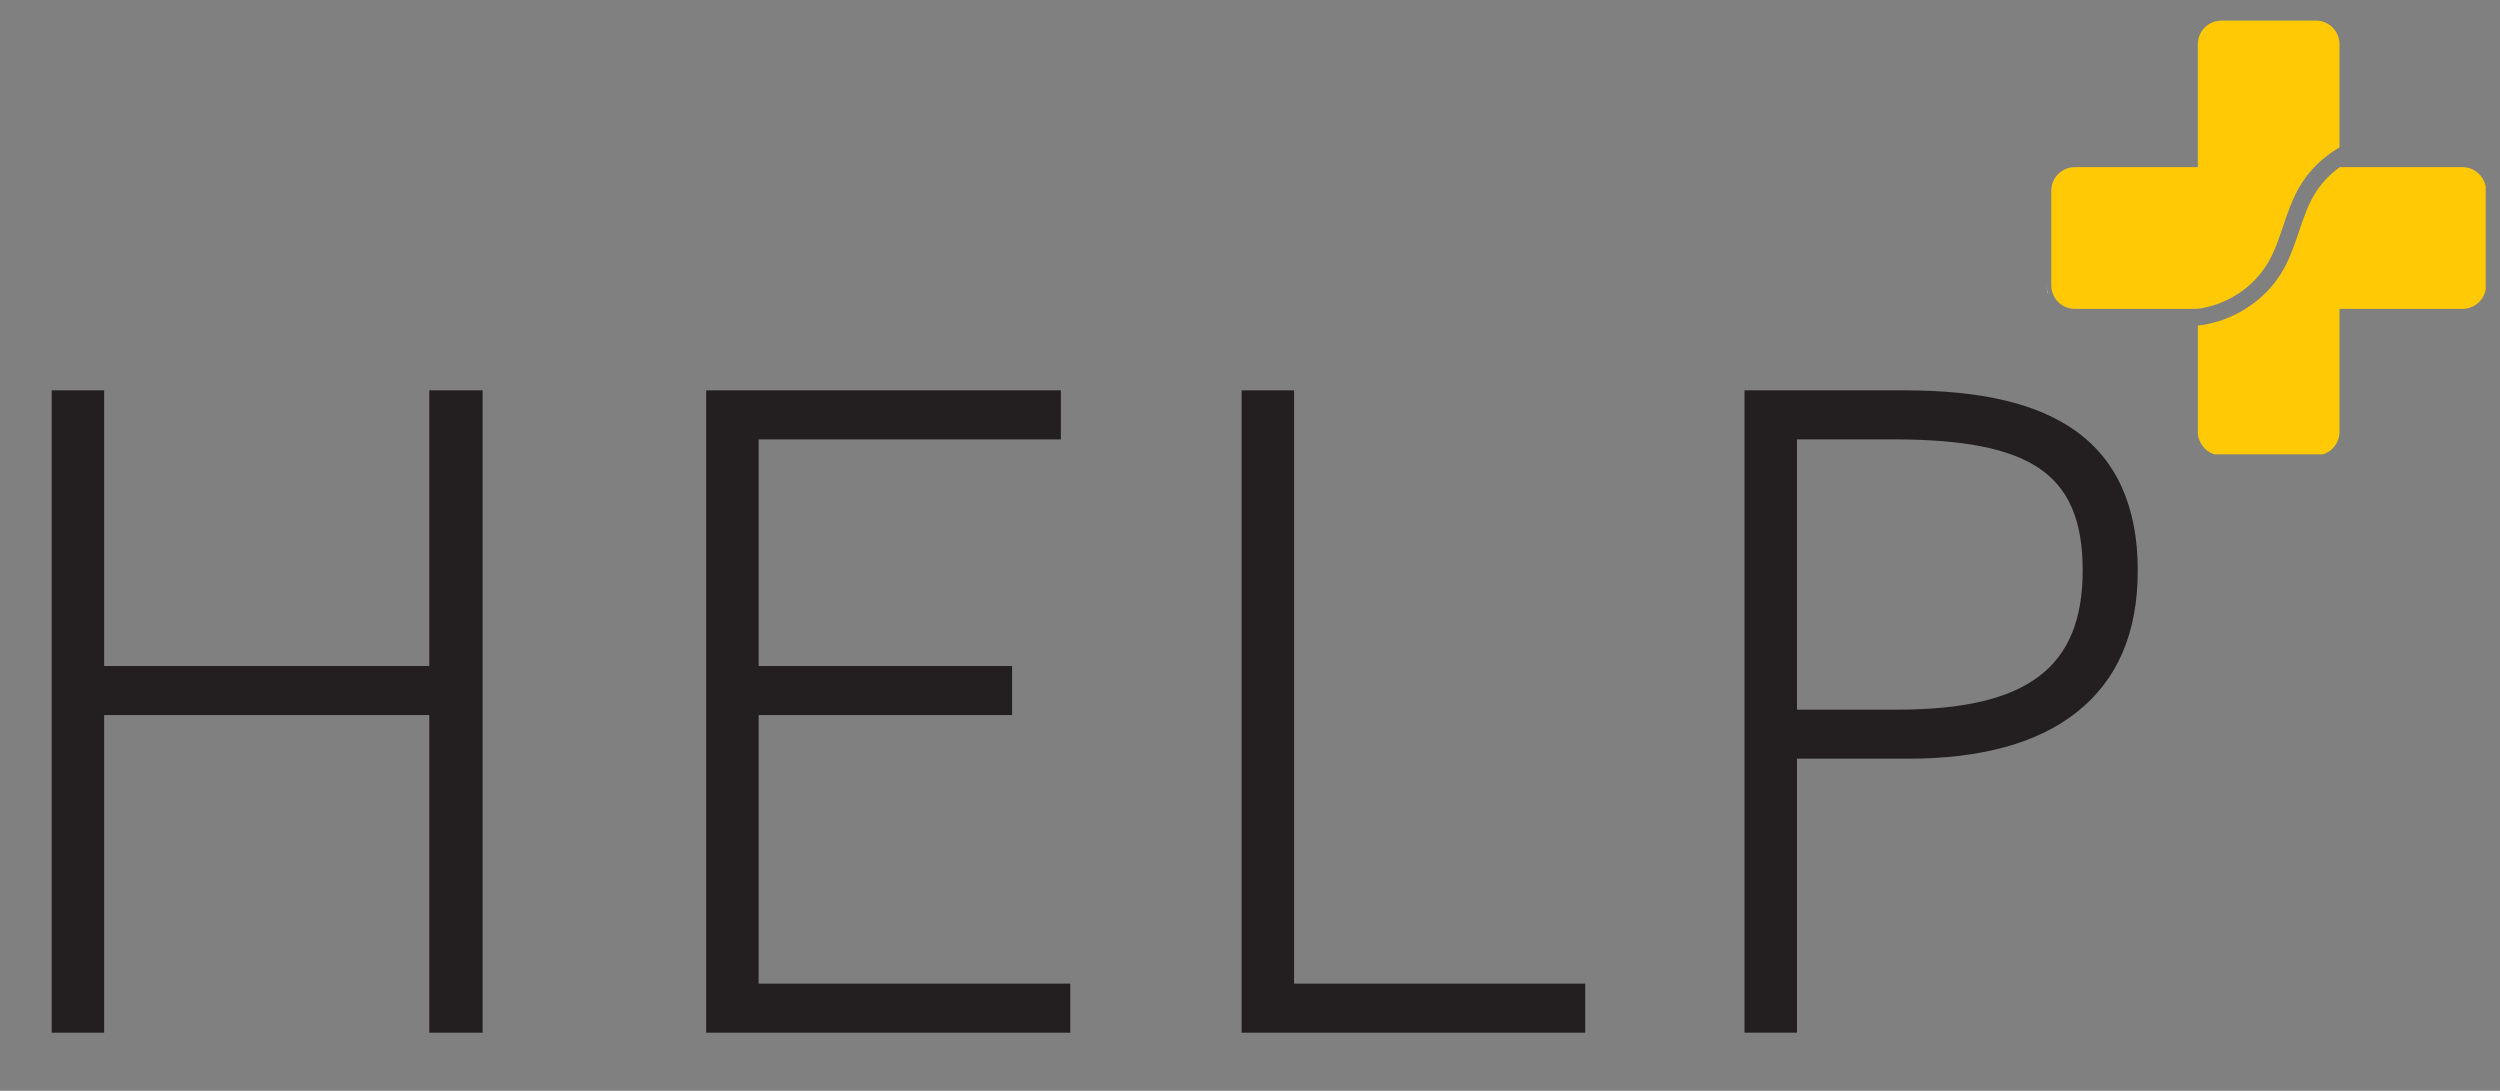
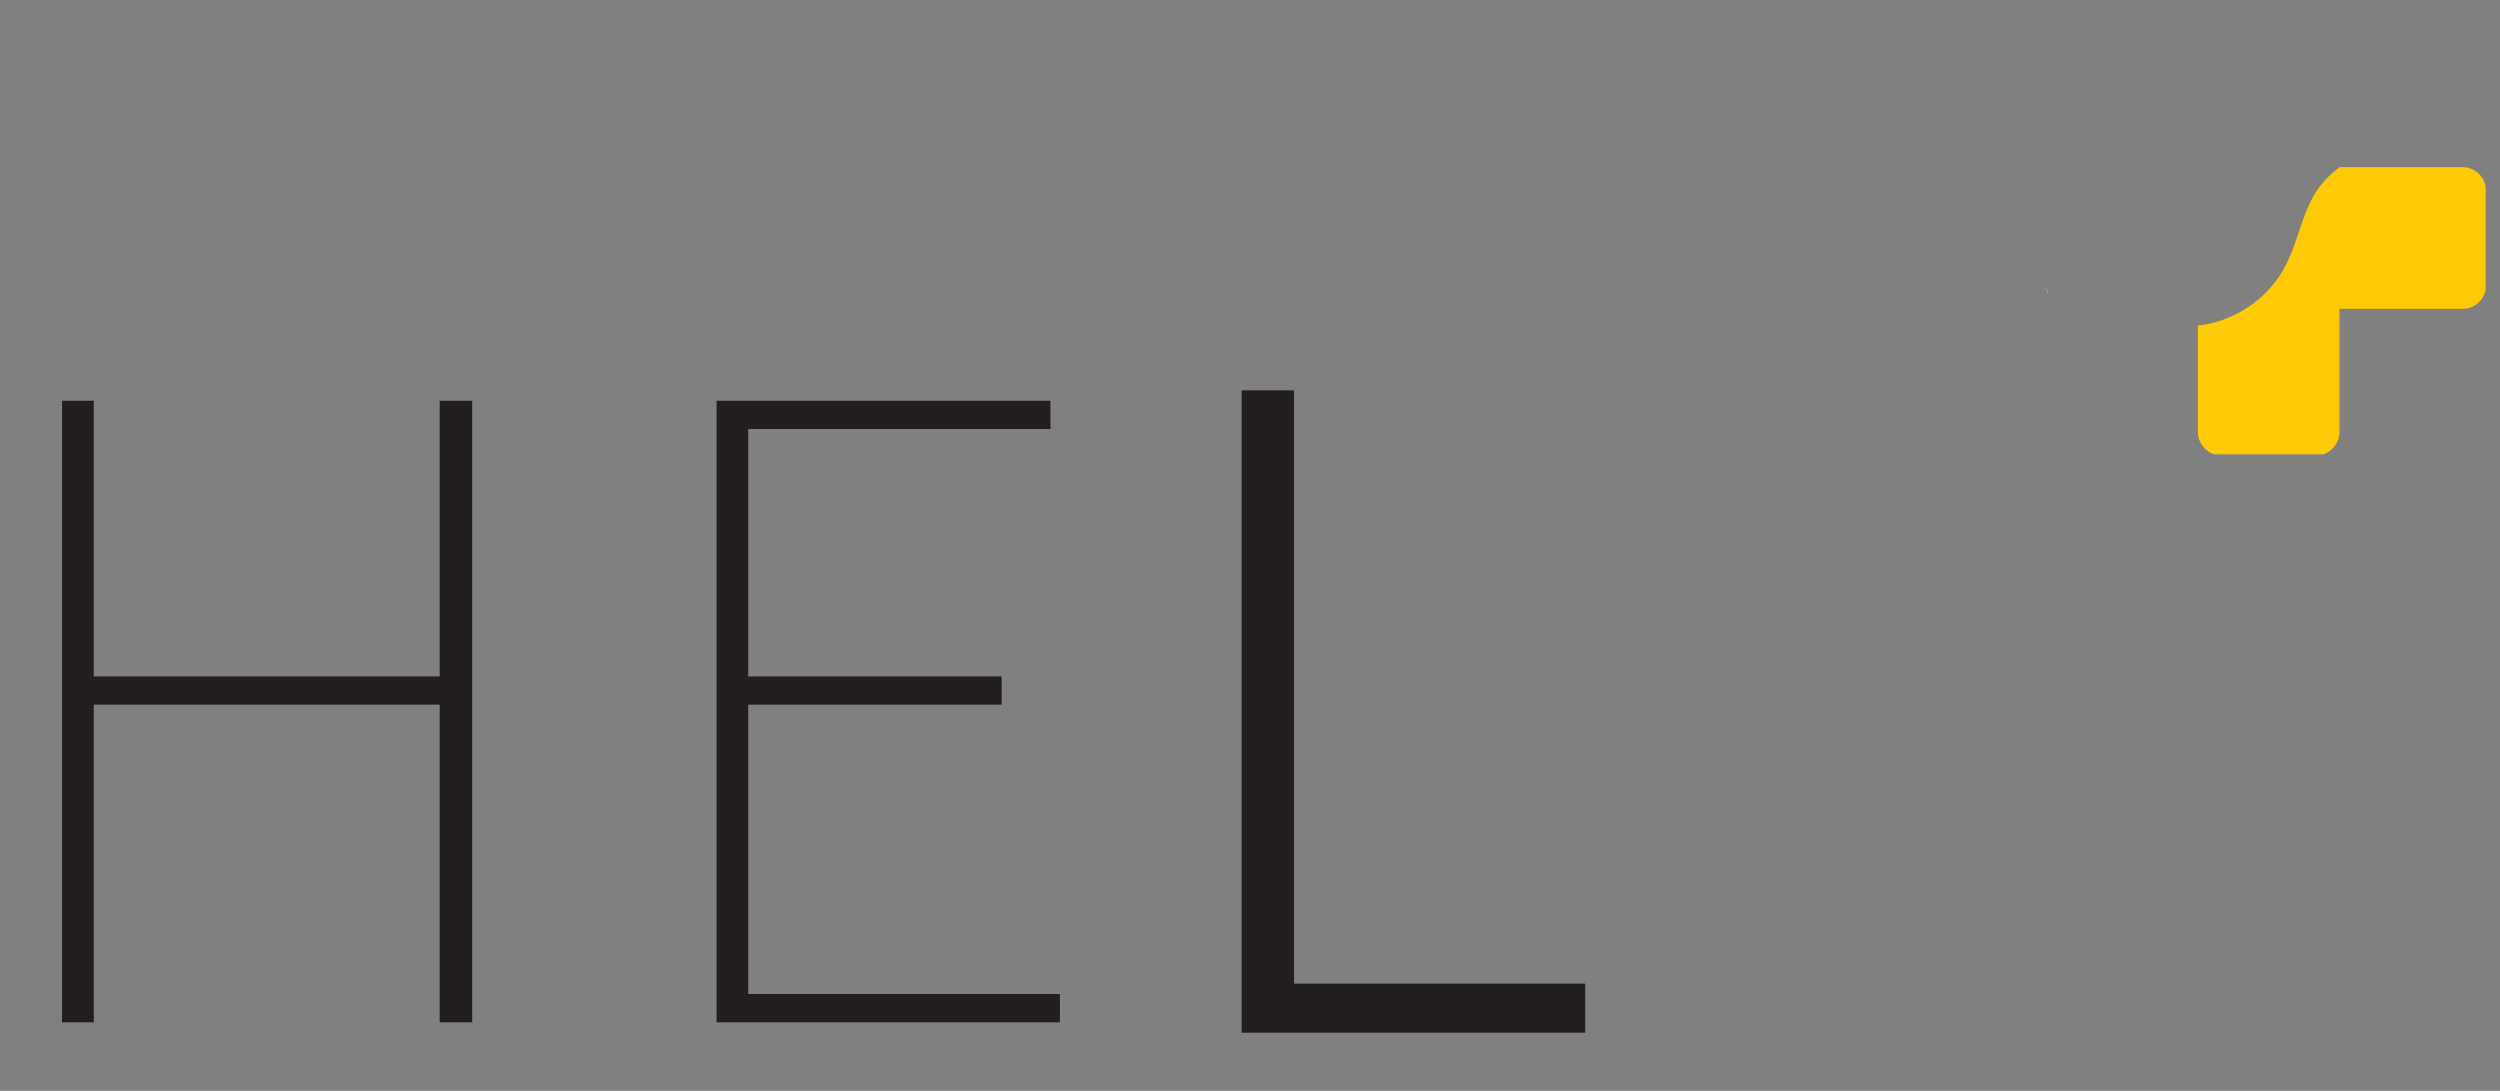
<svg xmlns="http://www.w3.org/2000/svg" viewBox="165.709 106.4 1111.318 484.88" data-name="Layer 1" id="Layer_1" style="max-height: 500px" width="1111.318" height="484.88">
  <rect x="165.709" y="106.4" width="1111.318" height="484.88" fill="#808080" stroke="none" />
  <defs>
    <style>
      .cls-1 {
        fill: #fff;
      }

      .cls-2 {
        fill: #231f20;
      }

      .cls-3 {
        fill: #ffca05;
      }
    </style>
  </defs>
  <path d="M1075.37,232.74v.27c0,1.33.24,2.58.69,3.77h.12c-.52-1.26-.8-2.6-.8-4.04" class="cls-1" />
  <g>
    <polygon points="193.29 284.54 207.39 284.54 207.39 407.08 361.16 407.08 361.16 284.54 375.62 284.54 375.62 560.84 361.16 560.84 361.16 419.64 207.39 419.64 207.39 560.84 193.29 560.84 193.29 284.54" class="cls-2" />
-     <path d="M380.24,565.46h-23.7v-141.2h-144.53v141.2h-23.33v-285.54h23.33v122.54h144.53v-122.54h23.7v285.54ZM365.78,556.22h5.22v-267.06h-5.22v122.54h-163.01v-122.54h-4.85v267.06h4.85v-141.2h163.01v141.2Z" class="cls-2" />
  </g>
  <g>
    <polygon points="484.24 284.54 632.66 284.54 632.66 297.1 498.31 297.1 498.31 407.08 610.98 407.08 610.98 419.64 498.31 419.64 498.31 548.27 636.85 548.27 636.85 560.84 484.24 560.84 484.24 284.54" class="cls-2" />
-     <path d="M641.47,565.46h-161.85v-285.54h157.67v21.81h-134.35v100.73h112.67v21.8h-112.67v119.39h138.54v21.81ZM488.86,556.22h143.37v-3.33h-138.54v-137.87h112.67v-3.32h-112.67v-119.21h134.35v-3.33h-139.19v267.06Z" class="cls-2" />
  </g>
  <g>
    <polygon points="722.27 284.54 736.33 284.54 736.33 548.27 865.75 548.27 865.75 560.84 722.27 560.84 722.27 284.54" class="cls-2" />
    <path d="M870.37,565.46h-152.72v-285.54h23.31v263.73h129.42v21.81ZM726.89,556.22h134.24v-3.33h-129.42v-263.73h-4.82v267.06Z" class="cls-2" />
  </g>
  <g>
-     <path d="M945.81,284.54h66.61c62.79,0,98.96,20.17,98.96,75.35s-35.4,79.16-97.44,79.16h-54.04v121.79h-14.08v-276.3ZM1008.99,426.48c58.98,0,87.14-19.02,87.14-66.6s-28.91-62.79-88.67-62.79h-47.58v129.38h49.11Z" class="cls-2" />
-     <path d="M964.51,565.46h-23.32v-285.54h71.23c33.96,0,58.72,5.83,75.69,17.83,18.5,13.08,27.89,33.99,27.89,62.14s-9.16,48.91-27.21,63.18c-17.28,13.67-42.47,20.59-74.85,20.59h-49.42v121.79ZM950.43,556.22h4.84v-121.79h58.66c30.25,0,53.51-6.26,69.12-18.6,15.73-12.43,23.7-31.25,23.7-55.93,0-48.92-29.09-70.73-94.33-70.73h-61.99v267.06ZM1008.99,431.1h-53.73v-138.62h52.2c32.7,0,54.71,4.46,69.28,14.02,16.15,10.61,24.01,28.07,24.01,53.38s-7.63,43.2-23.32,54.85c-14.83,11.01-37.22,16.37-68.44,16.37ZM964.51,421.86h44.49c57.84,0,82.52-18.53,82.52-61.97,0-22.26-6.3-36.77-19.84-45.66-12.99-8.53-33.39-12.51-64.21-12.51h-42.96v120.14Z" class="cls-2" />
-   </g>
+     </g>
  <path d="M1260.35,180.7h-54.56c-4.65,3.37-8.64,7.63-11.51,12.57-2.85,4.93-4.68,10.35-6.62,16.08-1.94,5.71-3.92,11.62-7.02,17.07-7.78,13.62-22.37,23.01-37.93,24.72v47.22c0,4.67,3.05,8.61,7.27,10h48.45c4.21-1.39,7.25-5.34,7.25-10v-54.65h54.67c5.16,0,9.49-3.75,10.32-8.66v-45.67c-.84-4.9-5.17-8.67-10.32-8.67" class="cls-3" />
-   <path d="M1174.16,222.72c2.75-4.81,4.55-10.12,6.44-15.75,1.99-5.83,4.01-11.88,7.24-17.43,4.26-7.31,10.51-13.37,17.83-17.62v-45.88c0-5.77-4.69-10.49-10.48-10.49h-42c-5.8,0-10.49,4.72-10.49,10.49v54.66h-54.66c-5.8,0-10.5,4.7-10.5,10.51v42.01c0,1.4.29,2.79.81,4.02,1.56,3.79,5.31,6.47,9.69,6.47h54.23c13.08-1.55,25.34-9.5,31.88-20.97" class="cls-3" />
</svg>